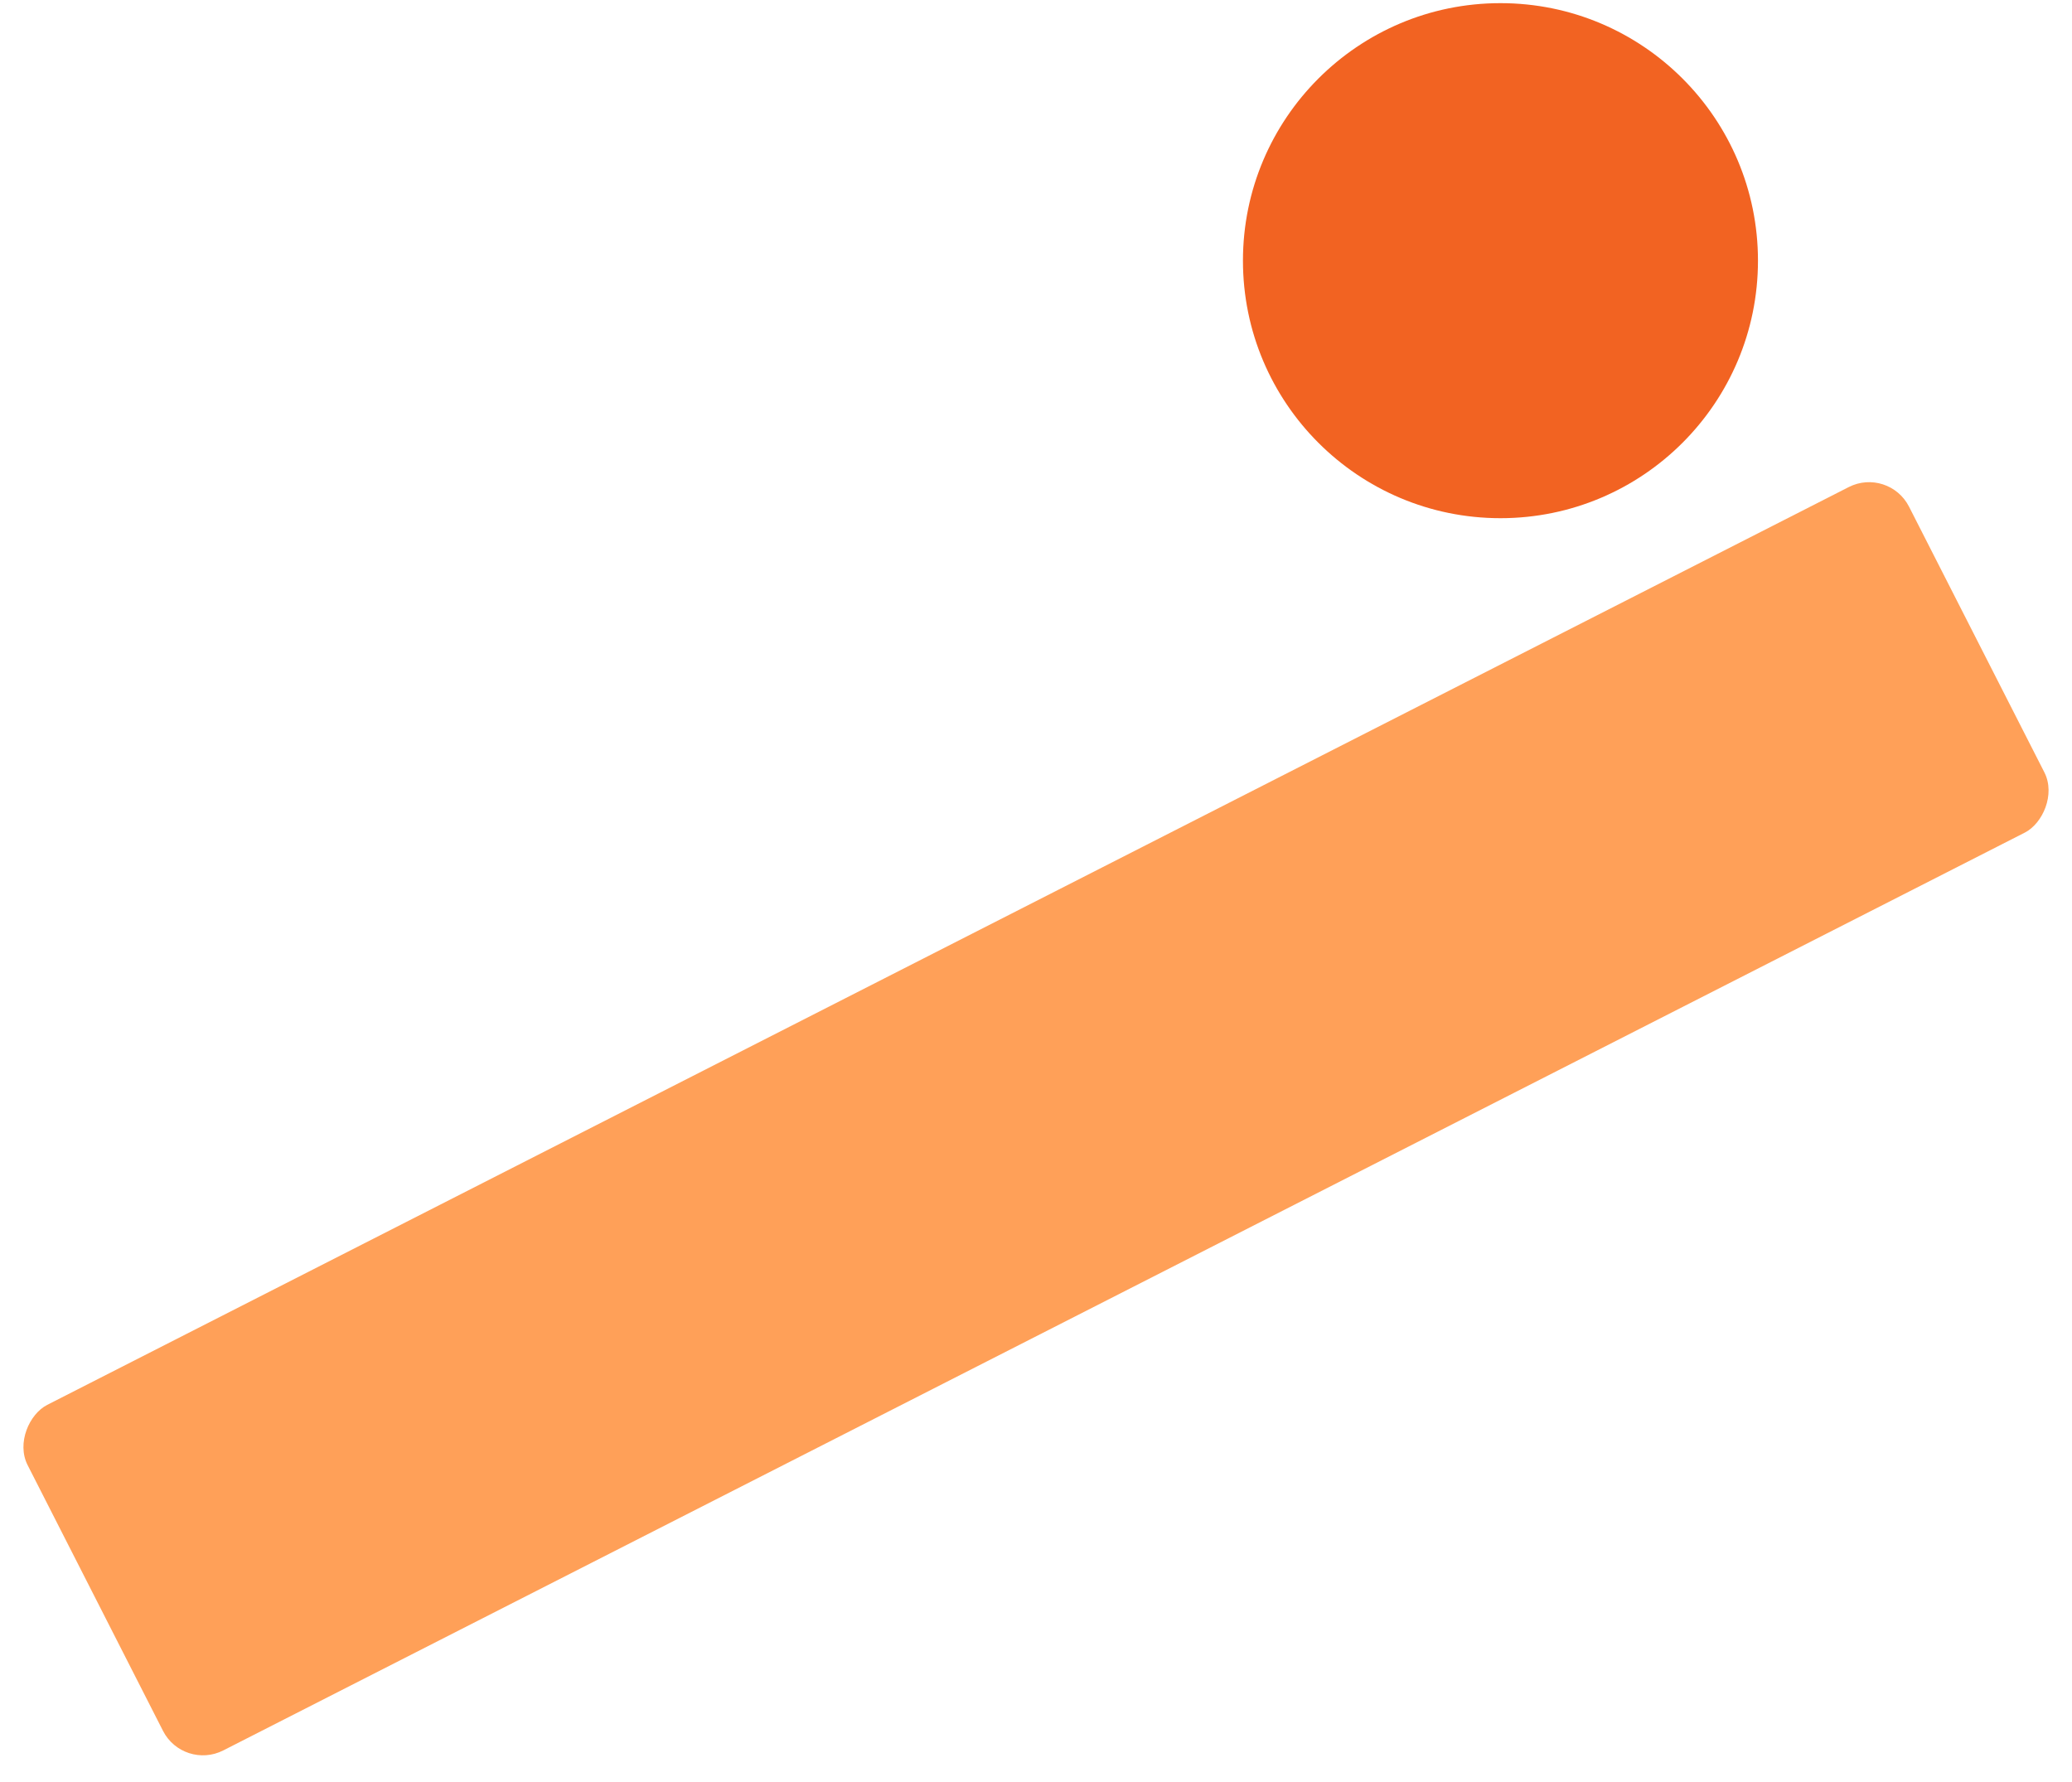
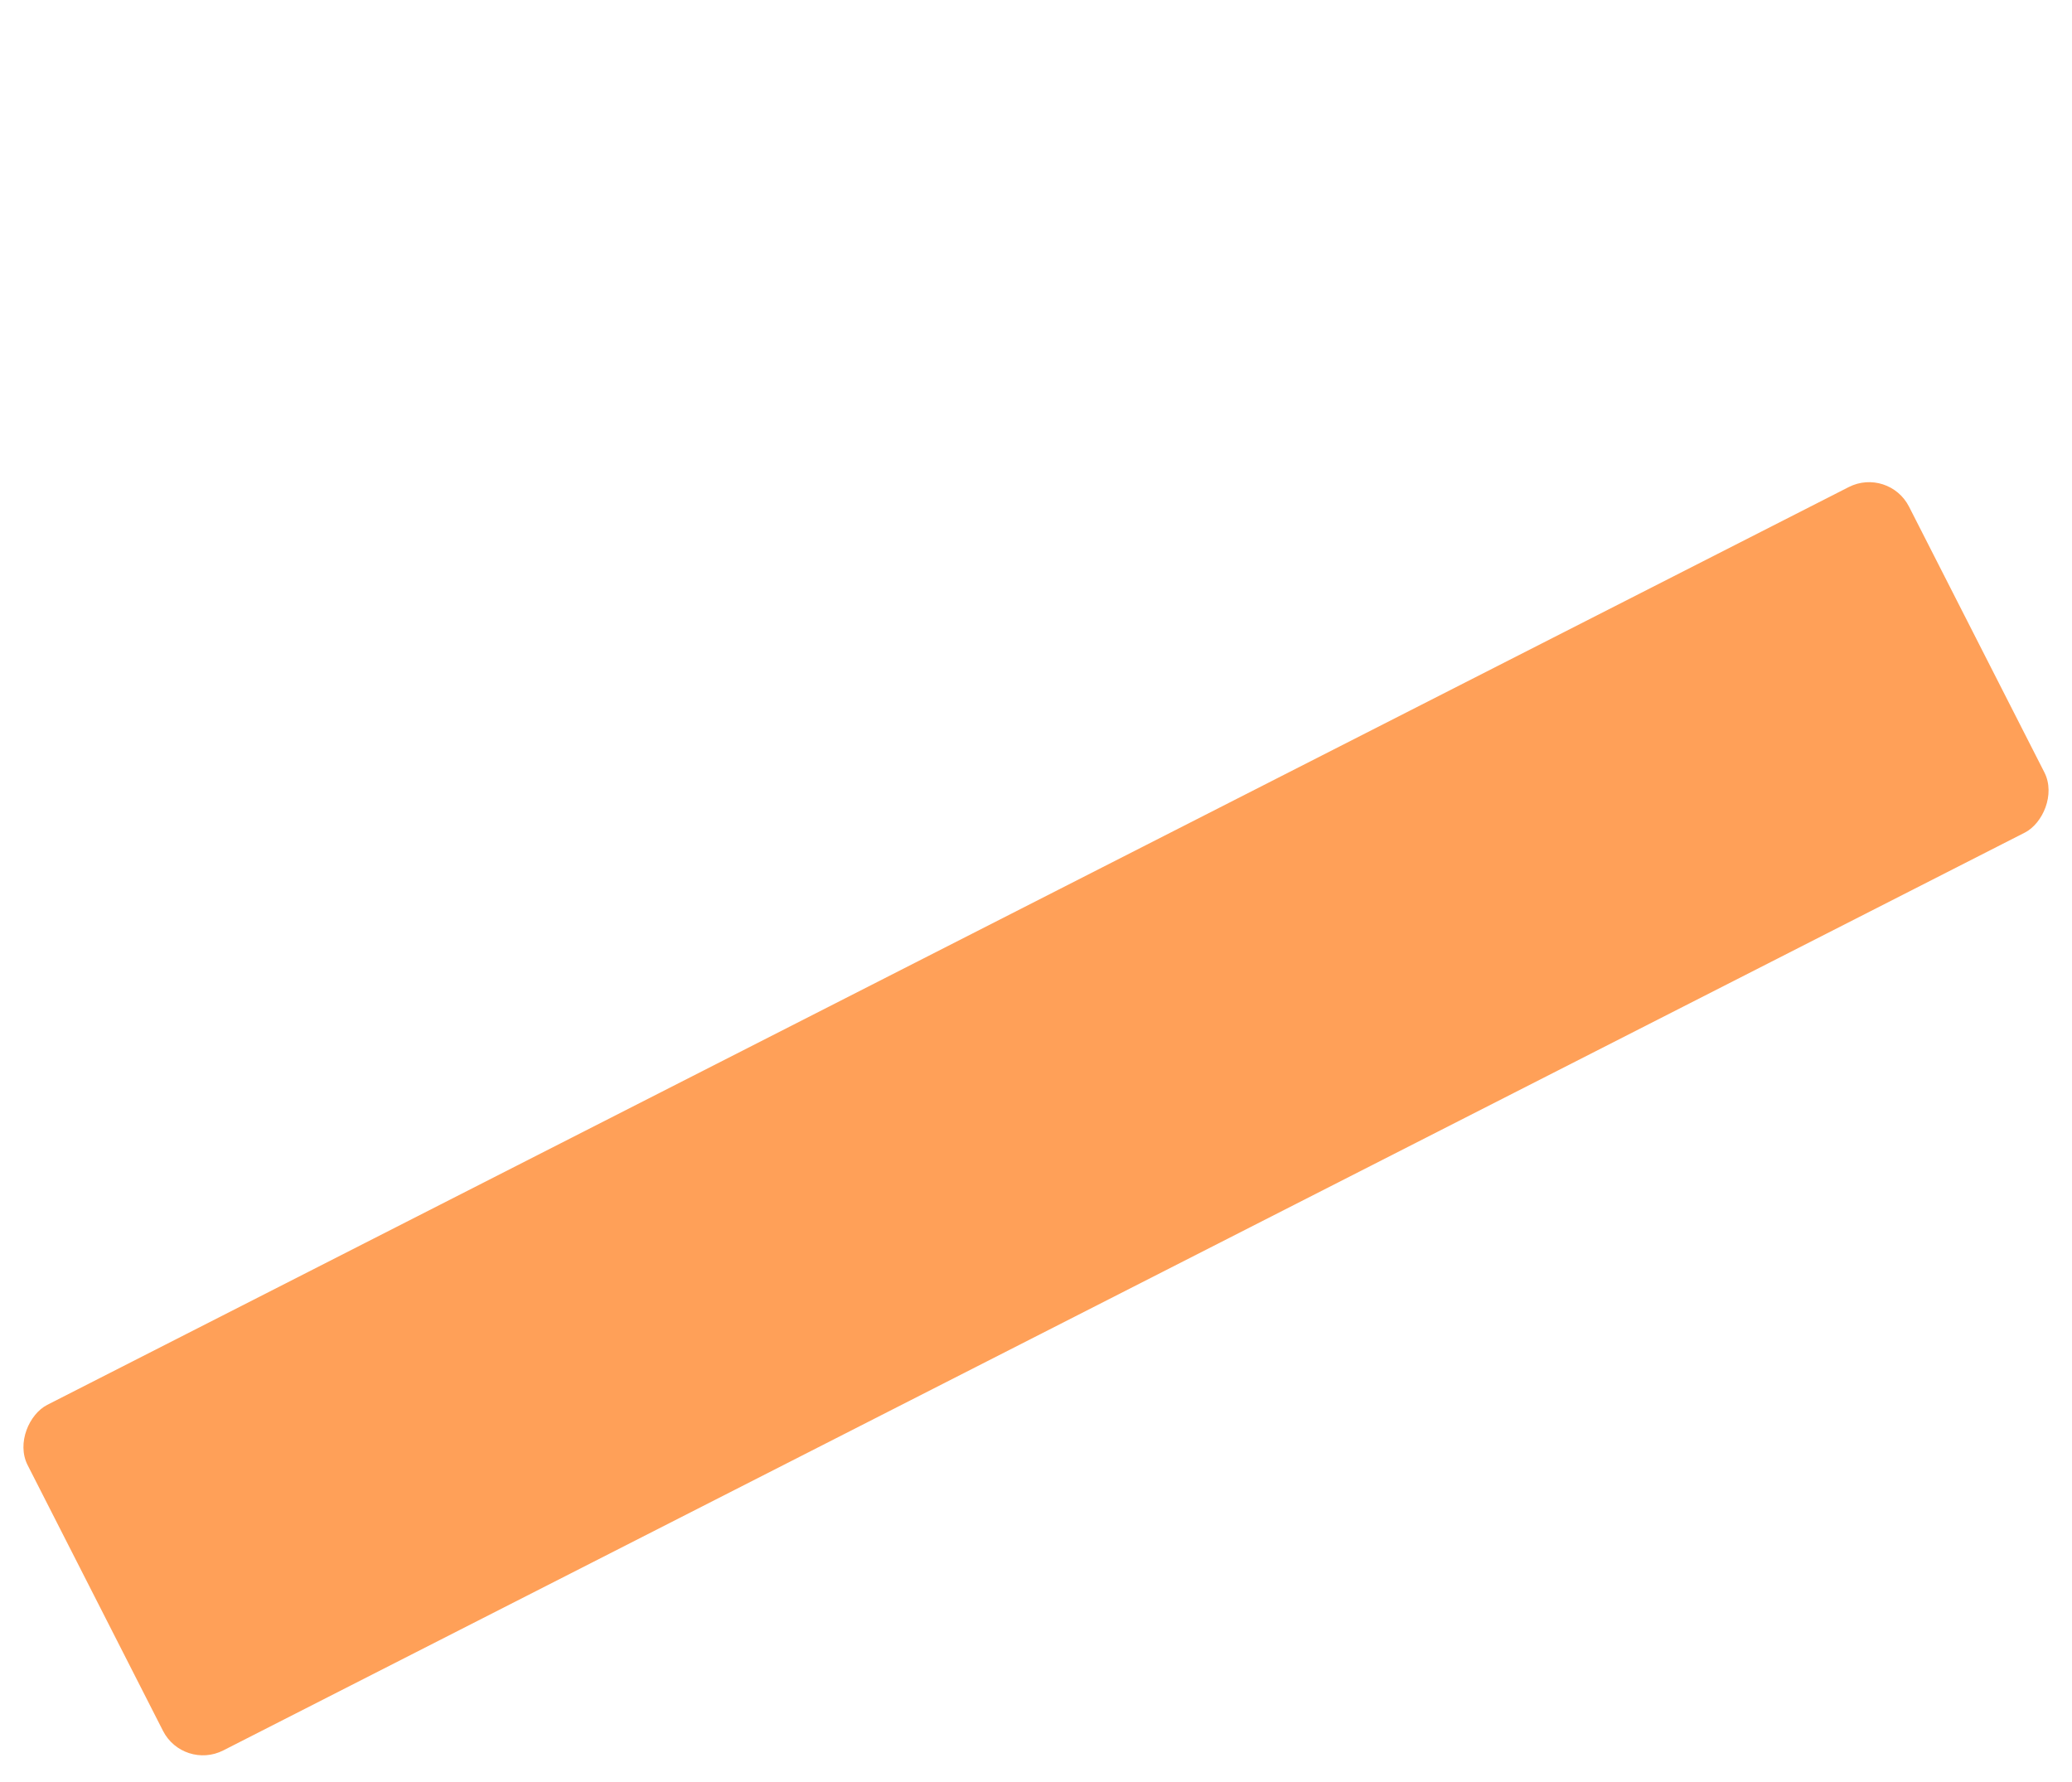
<svg xmlns="http://www.w3.org/2000/svg" width="50" height="43" viewBox="0 0 50 43" fill="none">
  <rect x="4.424" y="42.729" width="9.358" height="50.952" rx="1.081" transform="rotate(-116.996 4.424 42.729)" fill="#FFA058" />
-   <circle cx="36.208" cy="6.29" r="6.214" fill="#F26322" />
</svg>